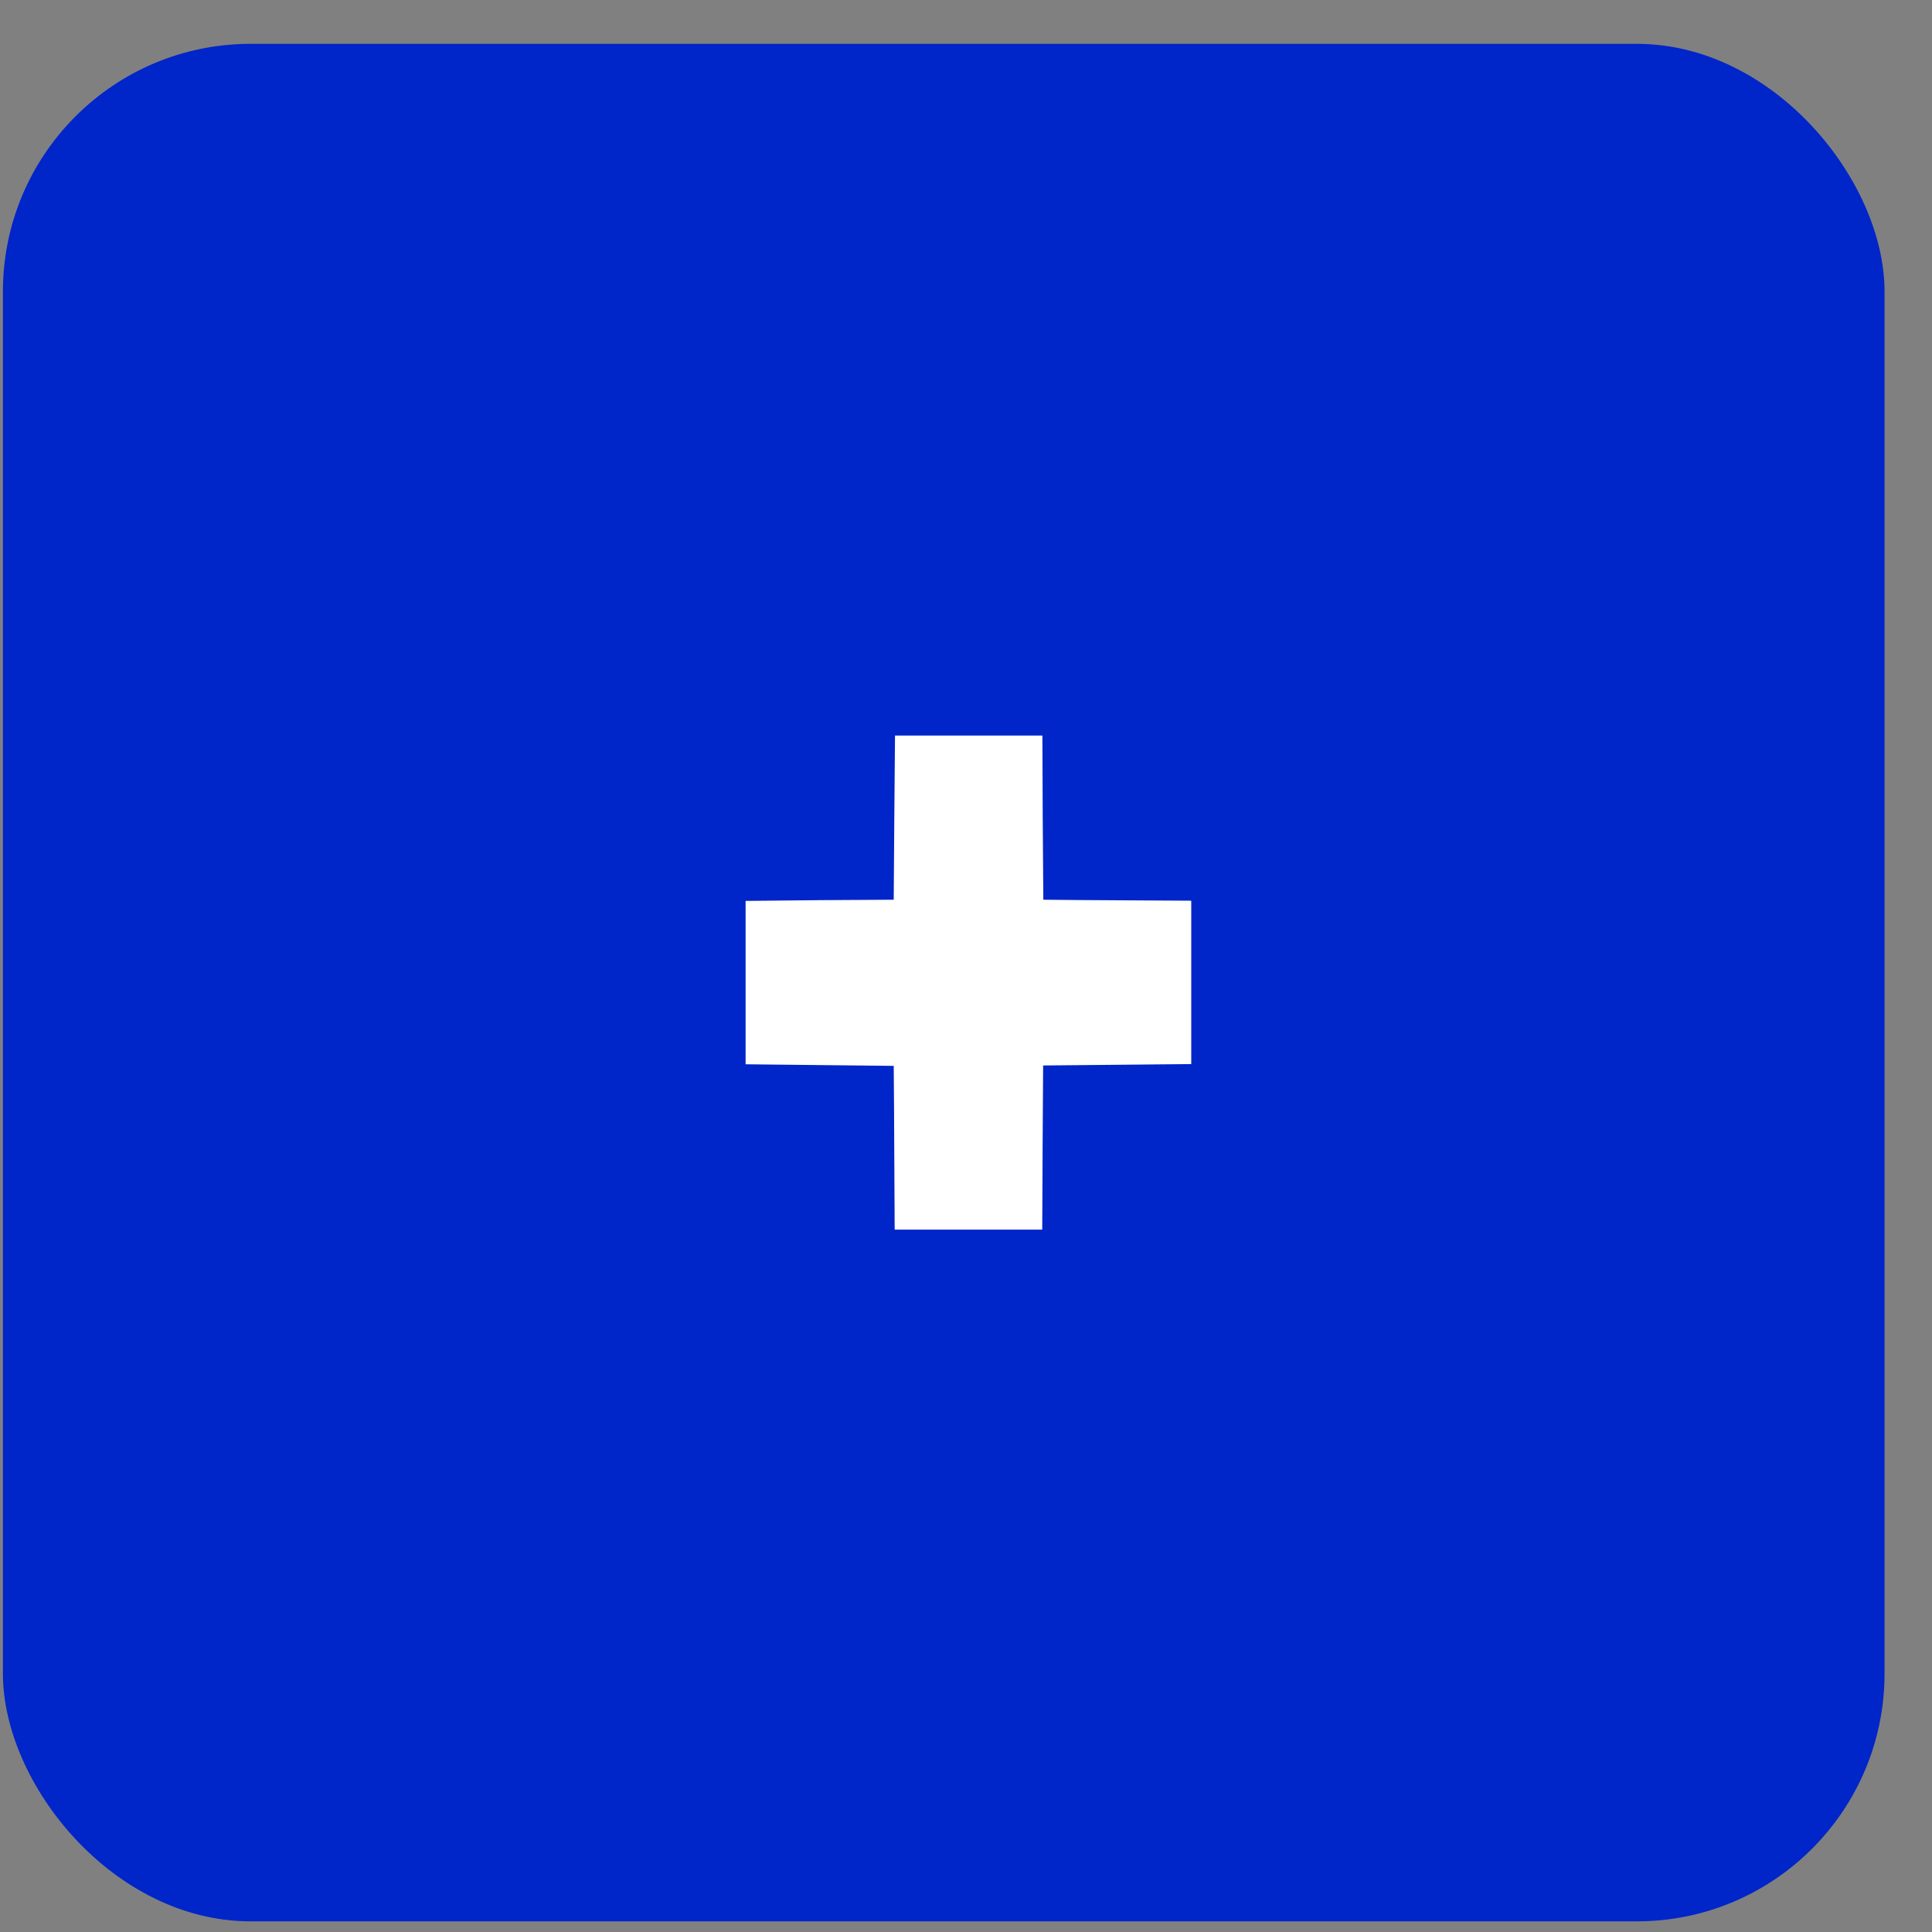
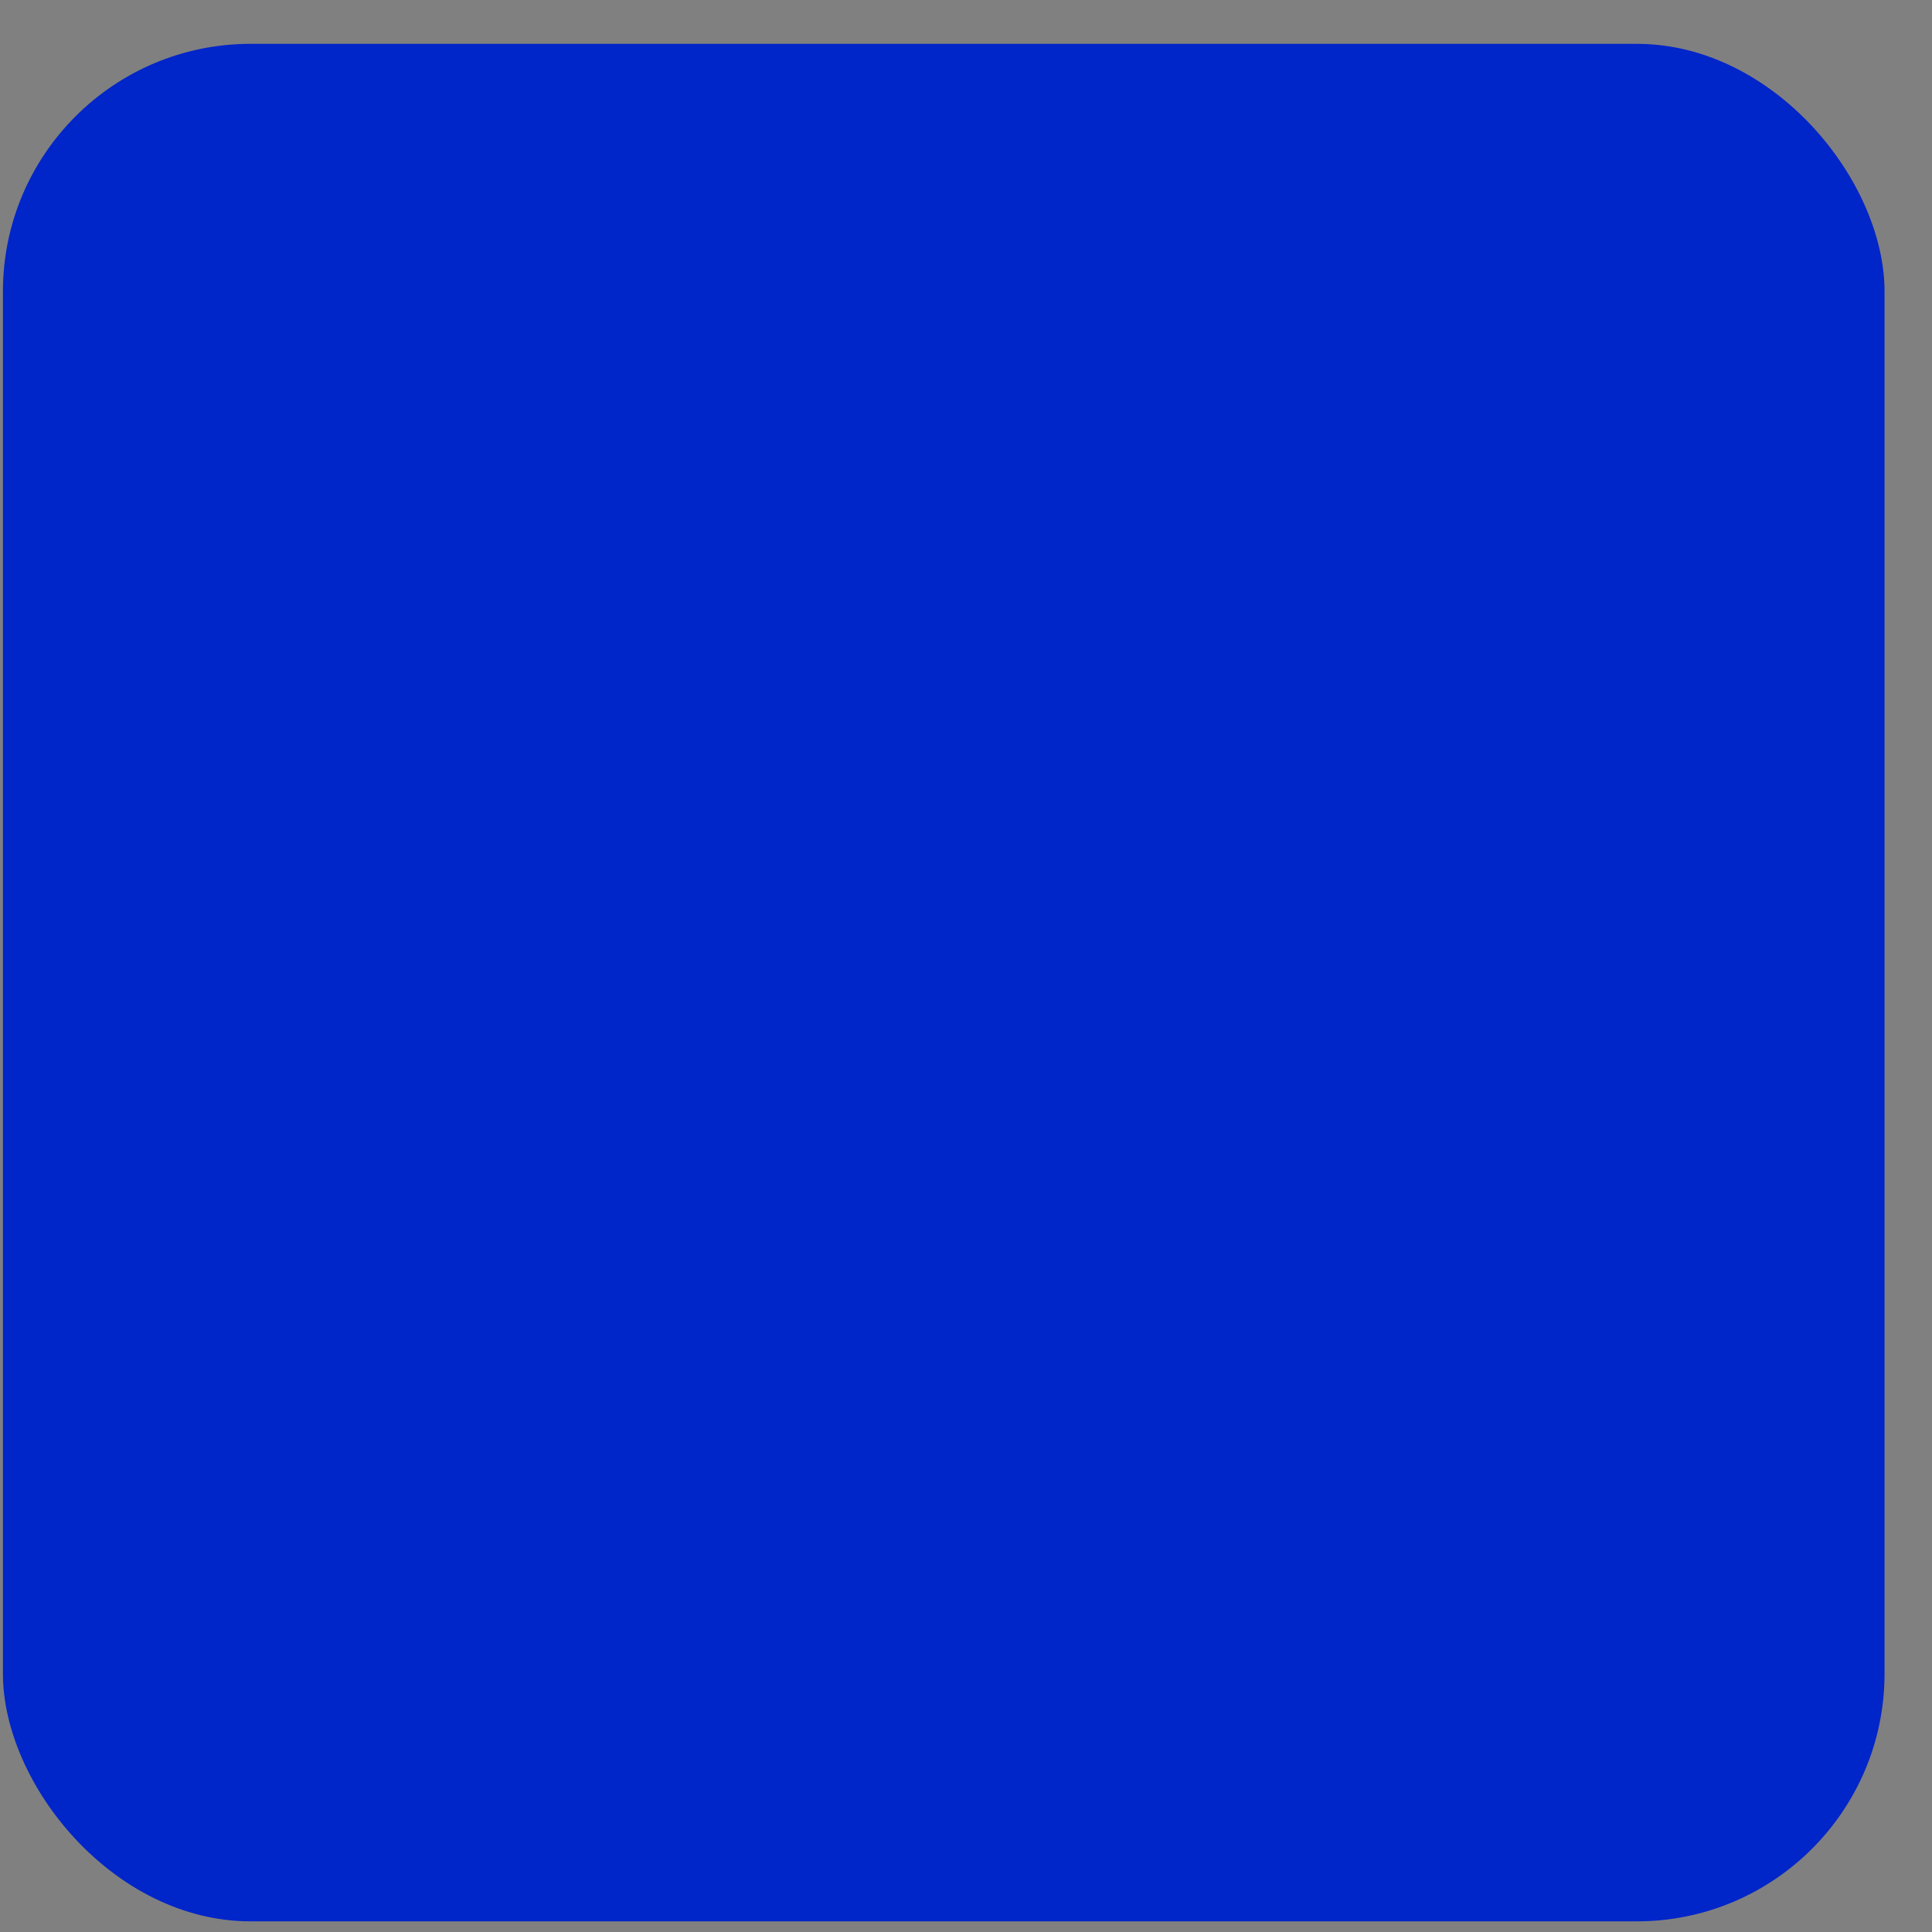
<svg xmlns="http://www.w3.org/2000/svg" width="39" height="39" viewBox="0 0 39 39" fill="none">
  <rect x="0" y="0" width="39" height="39" fill="#808080" stroke="none" />
  <rect x="0.059" y="0.885" width="37.983" height="37.9" rx="5" fill="#0025C9" />
-   <path d="M21.061 18.162C21.05 17.061 21.046 15.953 21.042 14.848H18.067C18.056 15.949 18.049 17.053 18.041 18.162C17.04 18.166 16.046 18.174 15.051 18.186V21.484C16.046 21.496 17.047 21.504 18.041 21.516C18.052 22.617 18.052 23.721 18.06 24.822H21.039C21.042 23.721 21.05 22.617 21.057 21.508C22.059 21.496 23.053 21.492 24.047 21.48V18.182C23.057 18.174 22.055 18.174 21.061 18.162Z" fill="white" />
</svg>